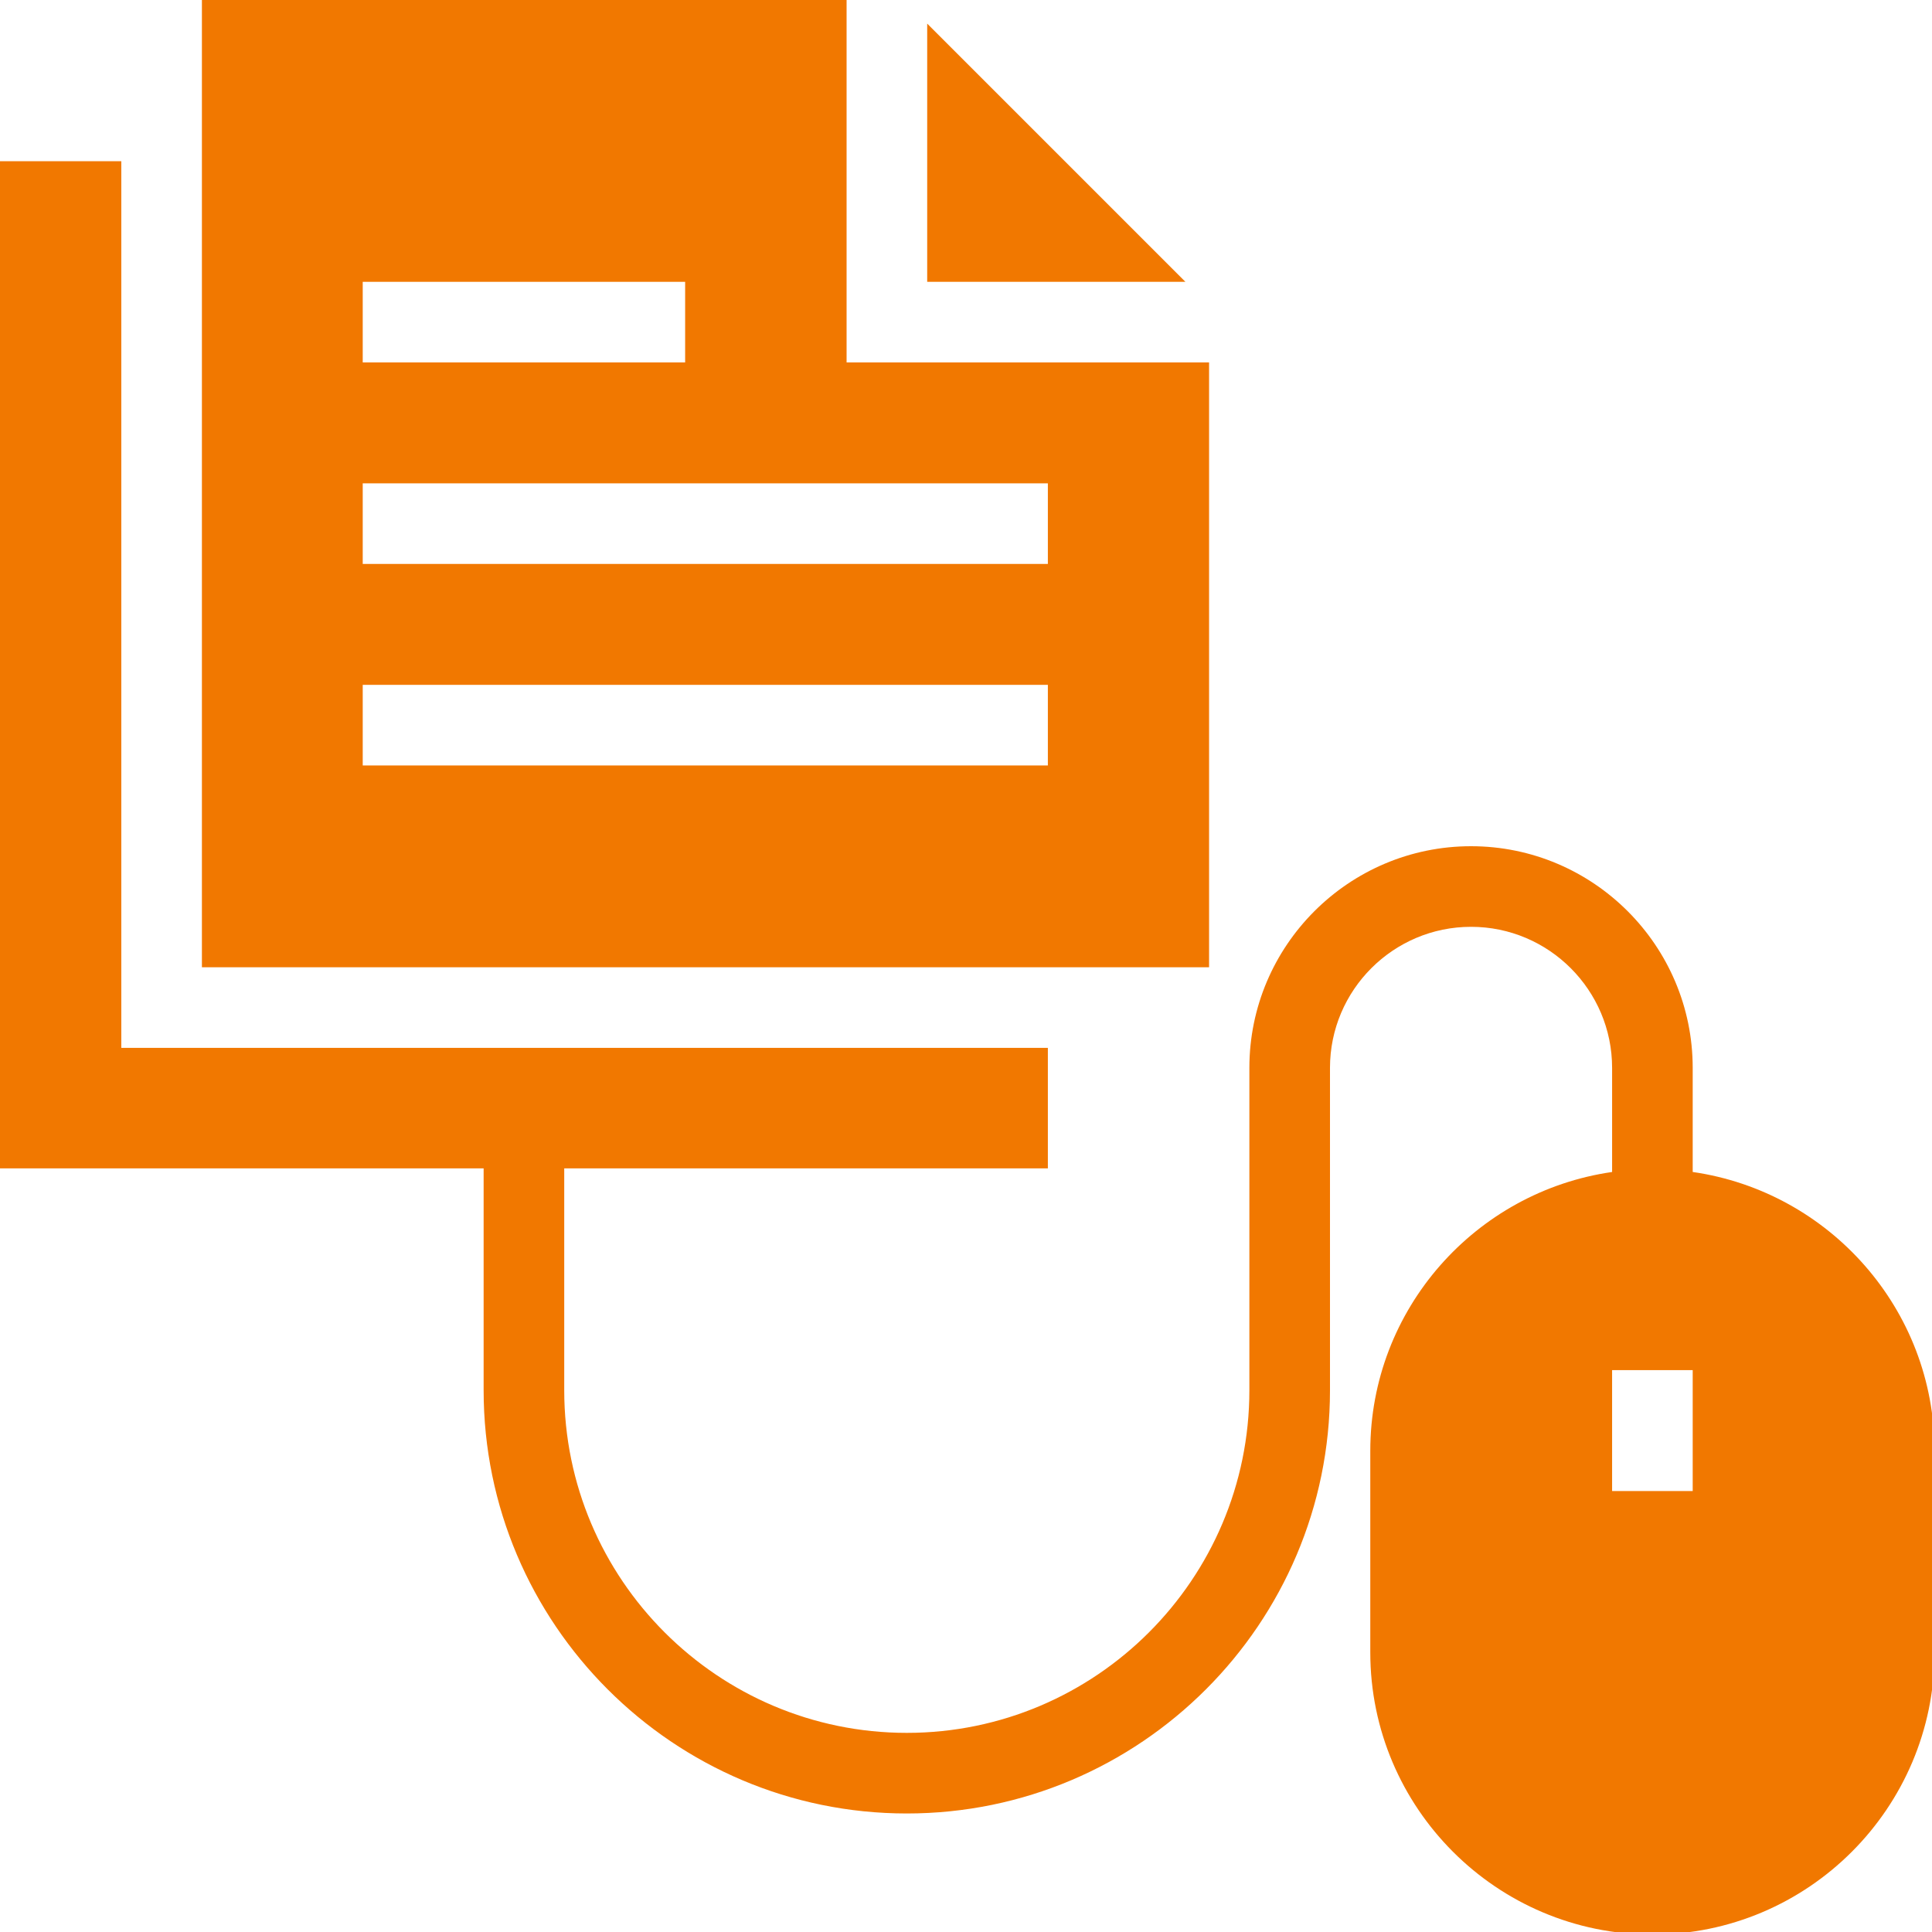
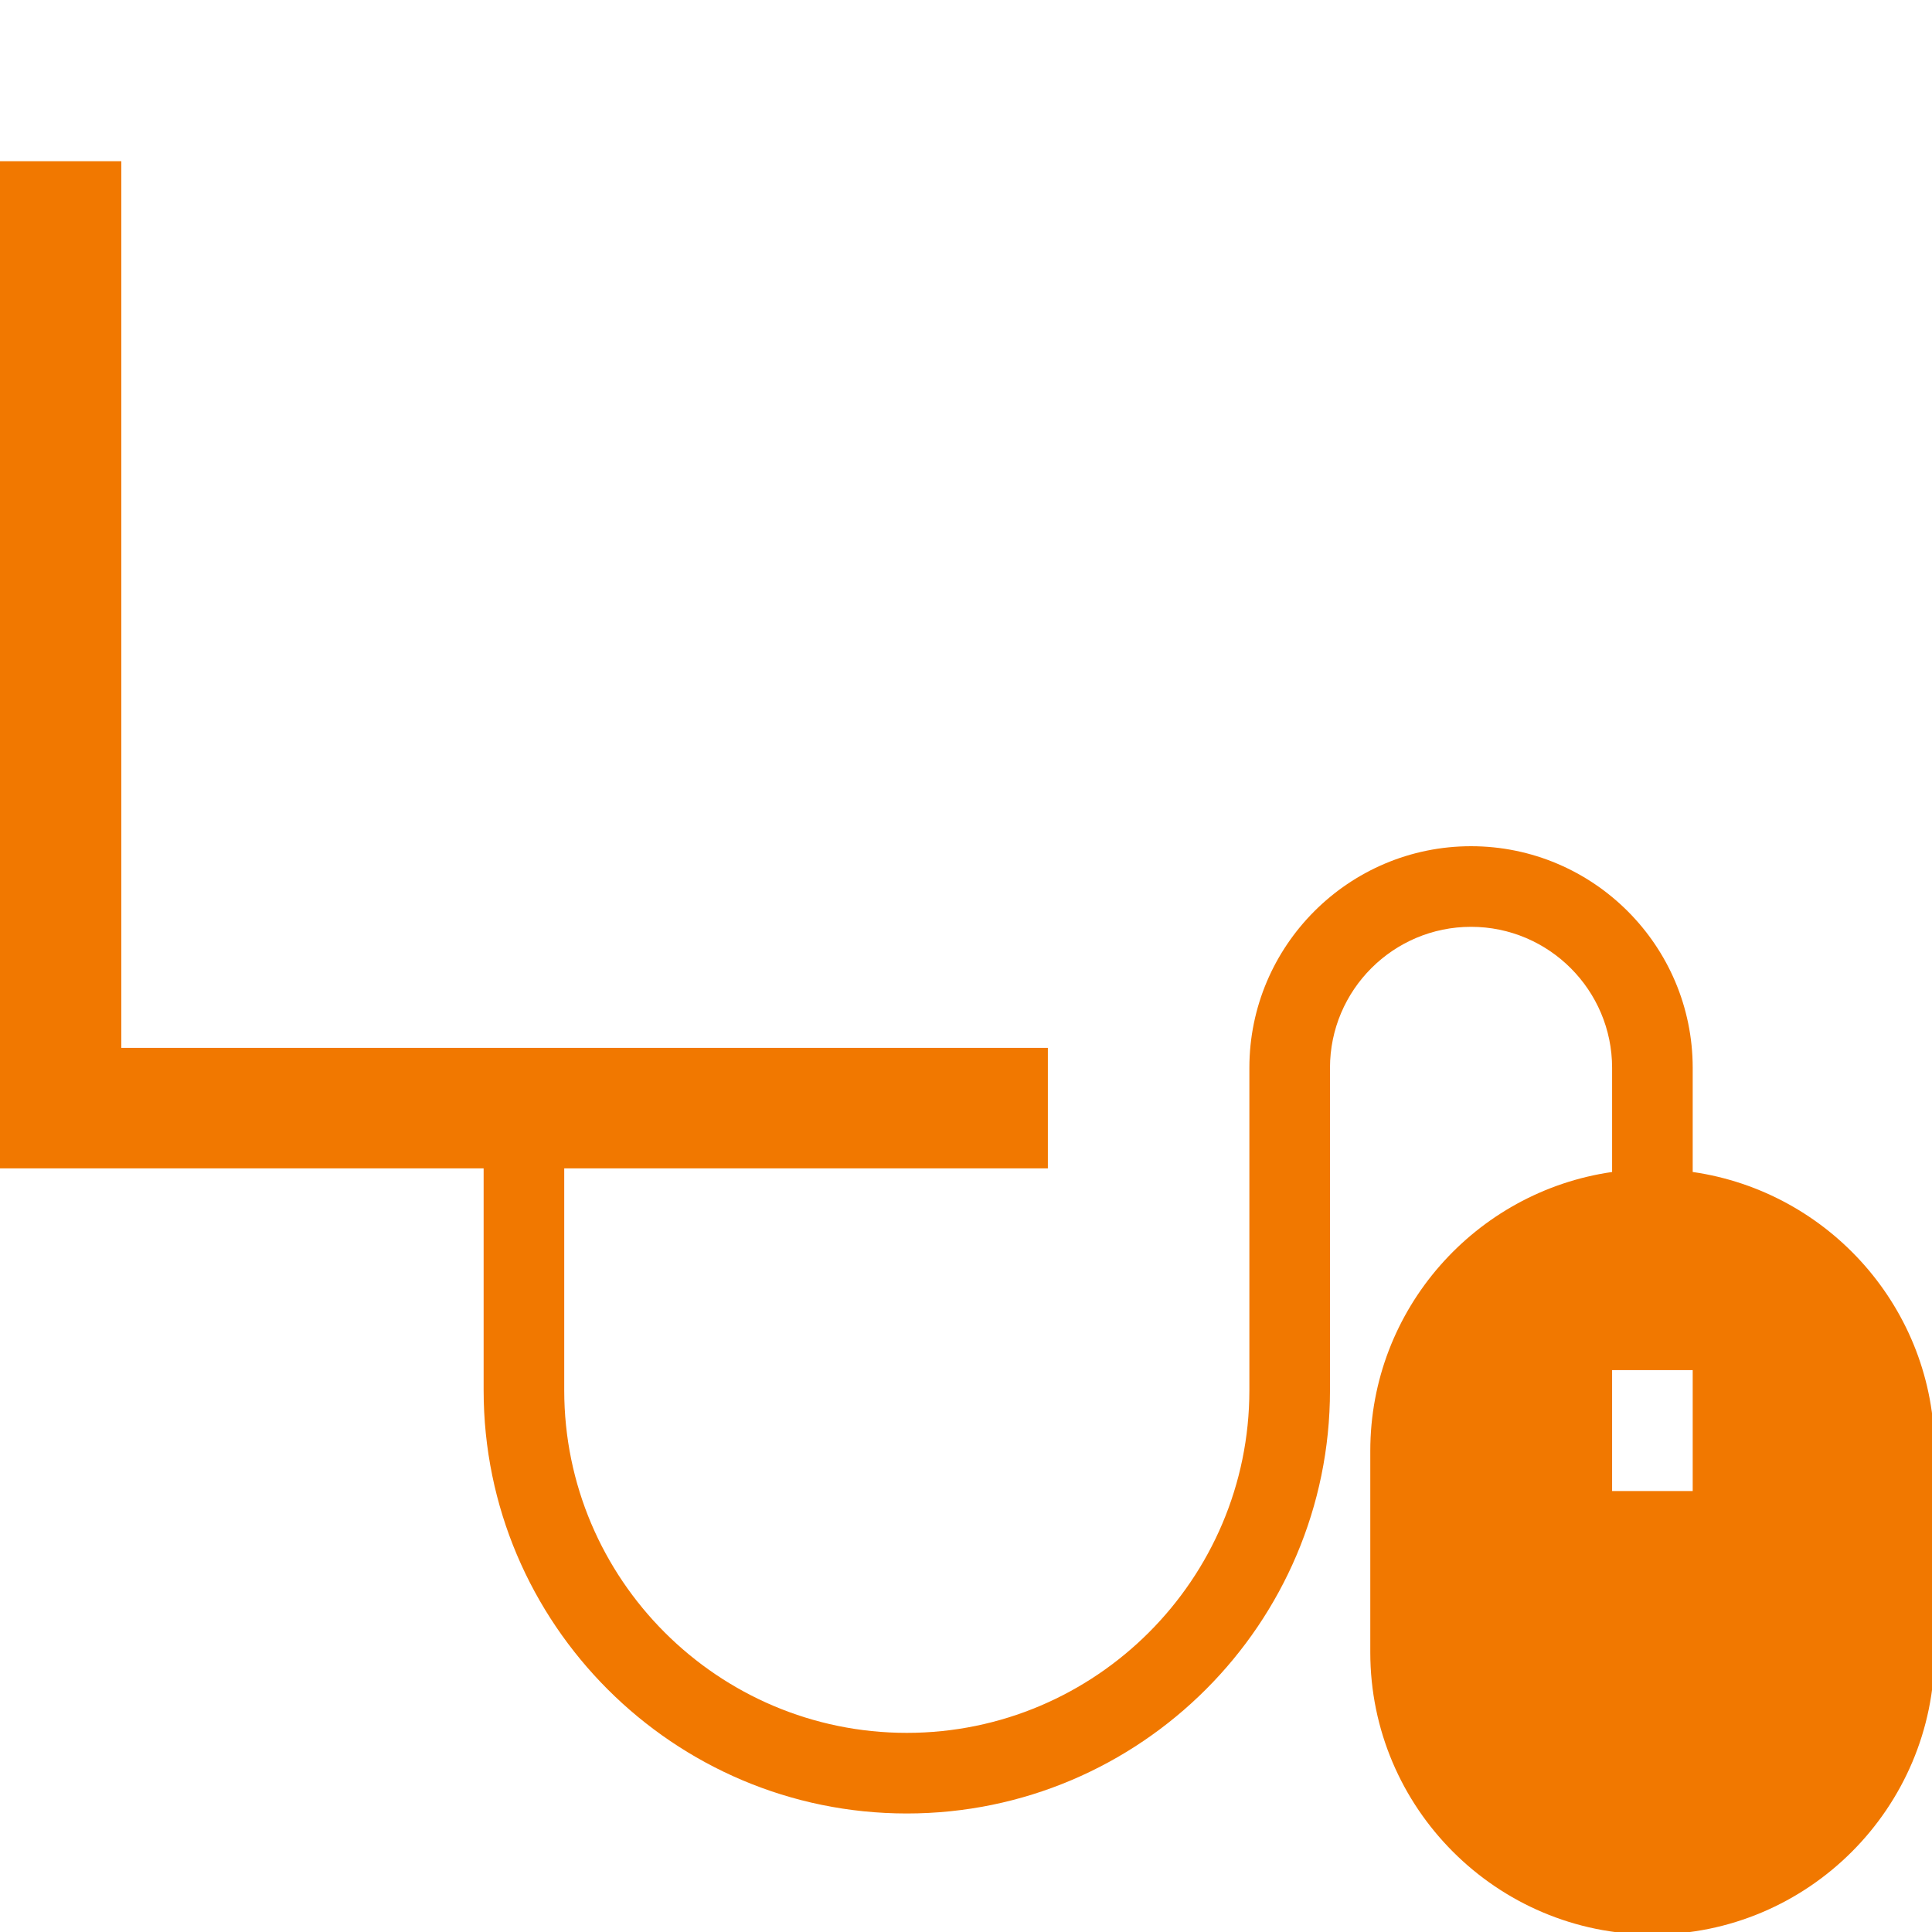
<svg xmlns="http://www.w3.org/2000/svg" viewBox="0 0 472 472" xml:space="preserve">
-   <path d="M226.52 5.769v63.082h63.081z" fill="#f17800" />
-   <path d="M206.827 88.544V0H49.329v236.308h246.055V88.544h-88.557zM88.615 68.851h78.769v19.692H88.615V68.851zM256 187.005H88.615v-19.692H256v19.692zm0-49.231H88.615v-19.692H256v19.692z" fill="#f17800" />
+   <path d="M226.52 5.769h63.081z" fill="#f17800" />
  <path d="M413.538 286.324V260.89c0-29.856-24.293-54.154-54.154-54.154-29.86 0-54.154 24.298-54.154 54.154v78.769c0 46.144-37.543 83.692-83.692 83.692s-83.692-37.548-83.692-83.692v-54.217H256v-29.437H29.635V39.385H0v246.057h118.154v54.217c0 57.009 46.379 103.385 103.385 103.385s103.385-46.375 103.385-103.385V260.89c0-19 15.461-34.462 34.462-34.462 19 0 34.461 15.461 34.461 34.462v25.435c-33.346 4.803-59.077 33.484-59.077 68.137v49.231c0 38.007 30.917 68.923 68.923 68.923s68.923-30.916 68.923-68.923v-49.231c-.001-34.654-25.732-63.335-59.078-68.138zm0 77.95h-19.692v-29.538h19.692v29.538z" fill="#f17800" />
</svg>